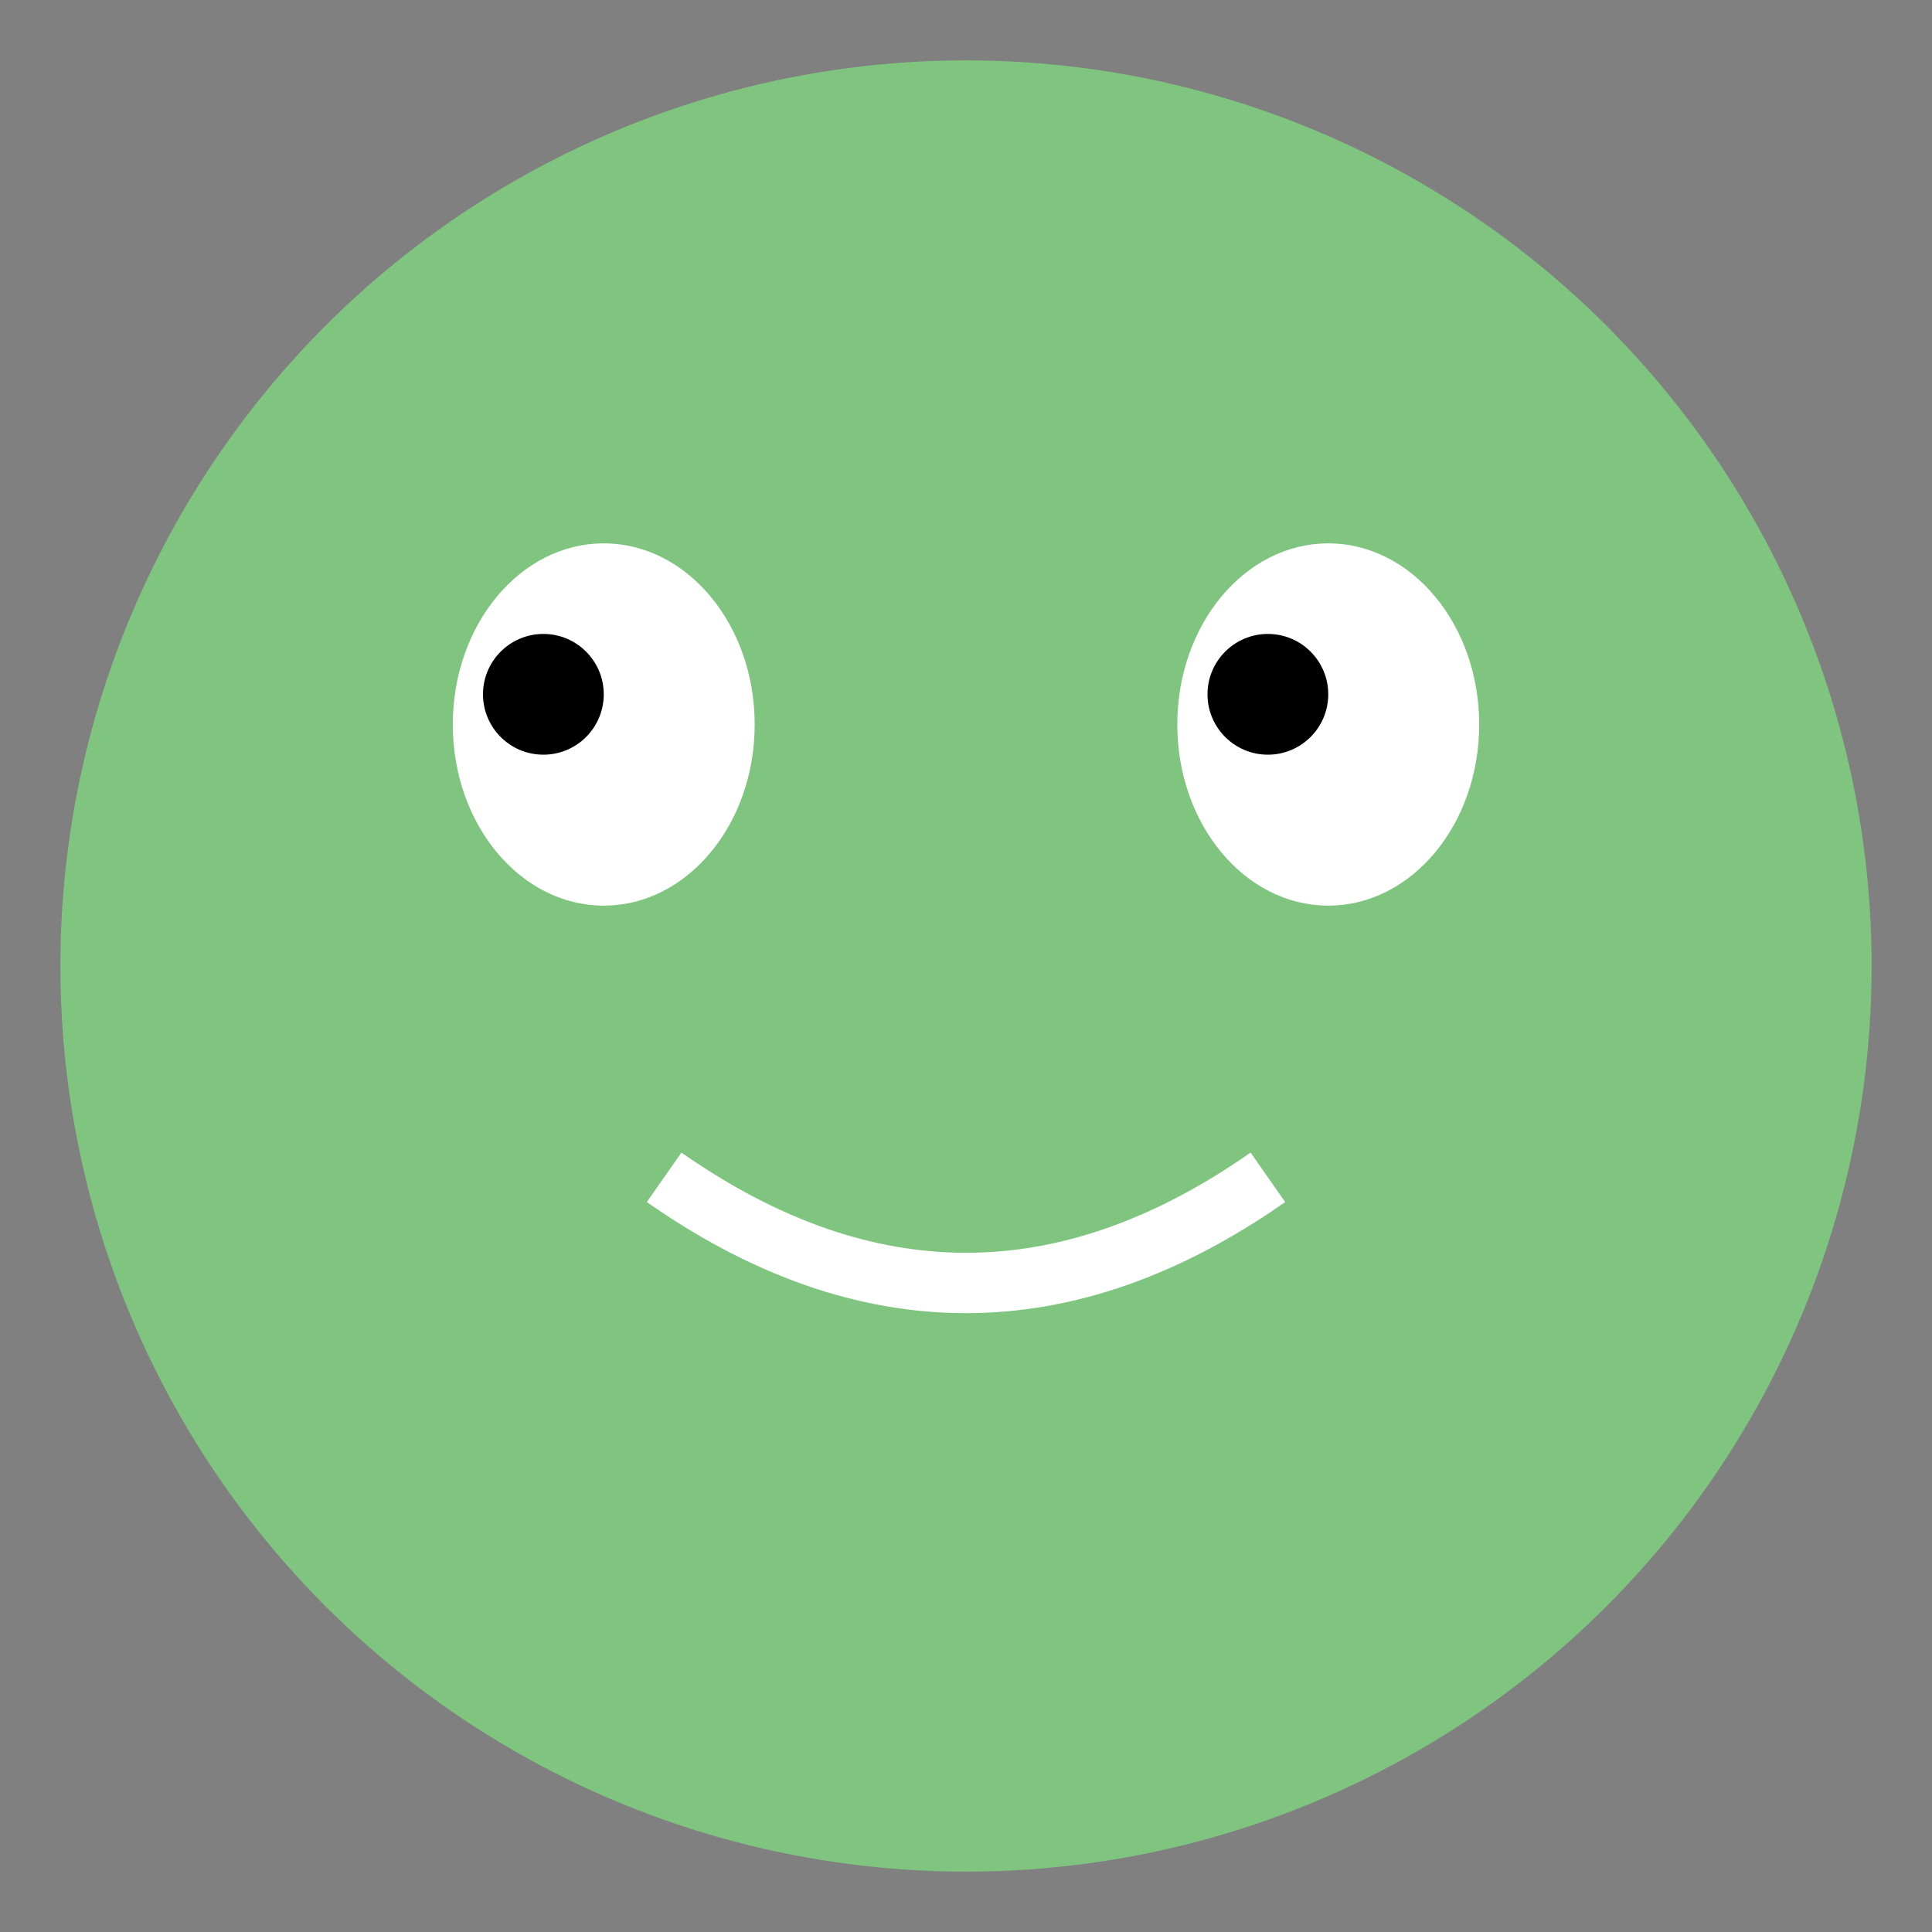
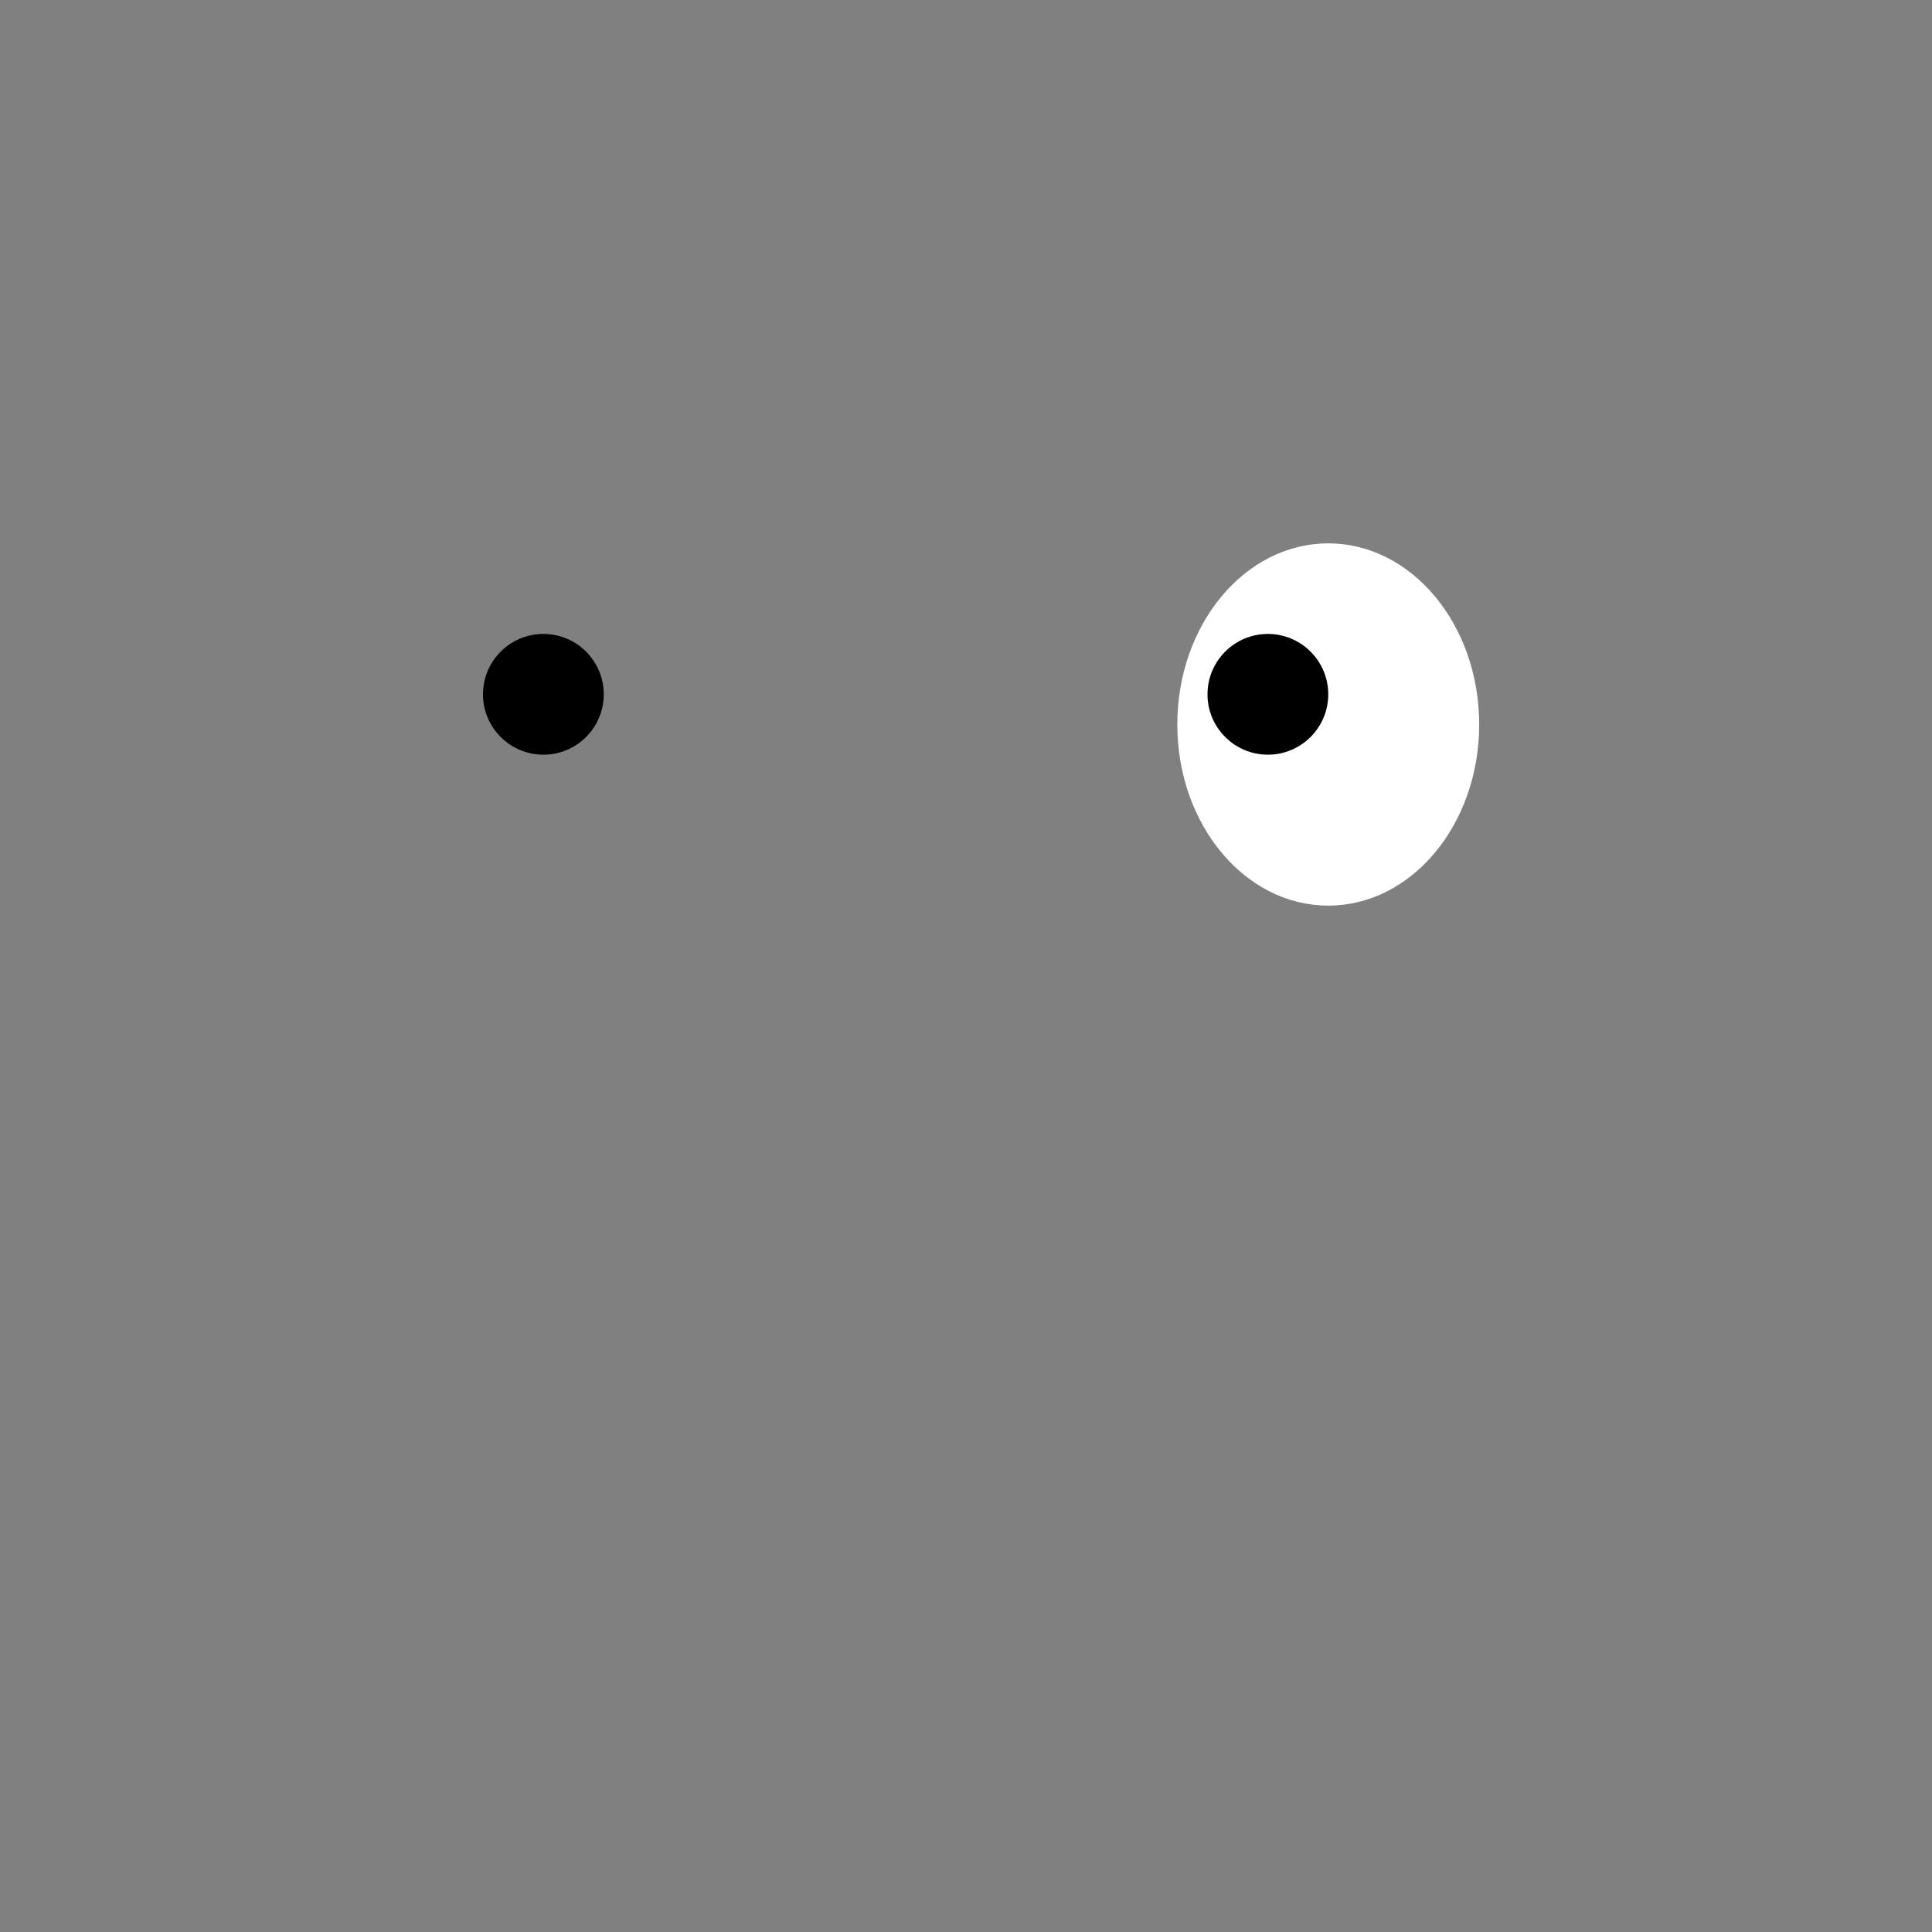
<svg xmlns="http://www.w3.org/2000/svg" viewBox="0 0 64 64">
  <rect x="0" y="0" width="64" height="64" fill="#808080" stroke="none" />
  <defs>
    <style>.cls-1{fill:#7fc57f;}</style>
  </defs>
  <title>froge-icon</title>
-   <circle class="cls-1" cx="32" cy="32" r="30" />
-   <ellipse cx="20" cy="24" rx="5" ry="6" fill="#fff" />
  <ellipse cx="44" cy="24" rx="5" ry="6" fill="#fff" />
  <circle cx="18" cy="23" r="2" fill="#000" />
  <circle cx="42" cy="23" r="2" fill="#000" />
-   <path d="M22,39 Q32,46 42,39" stroke="#fff" stroke-width="2" fill="none" />
</svg>